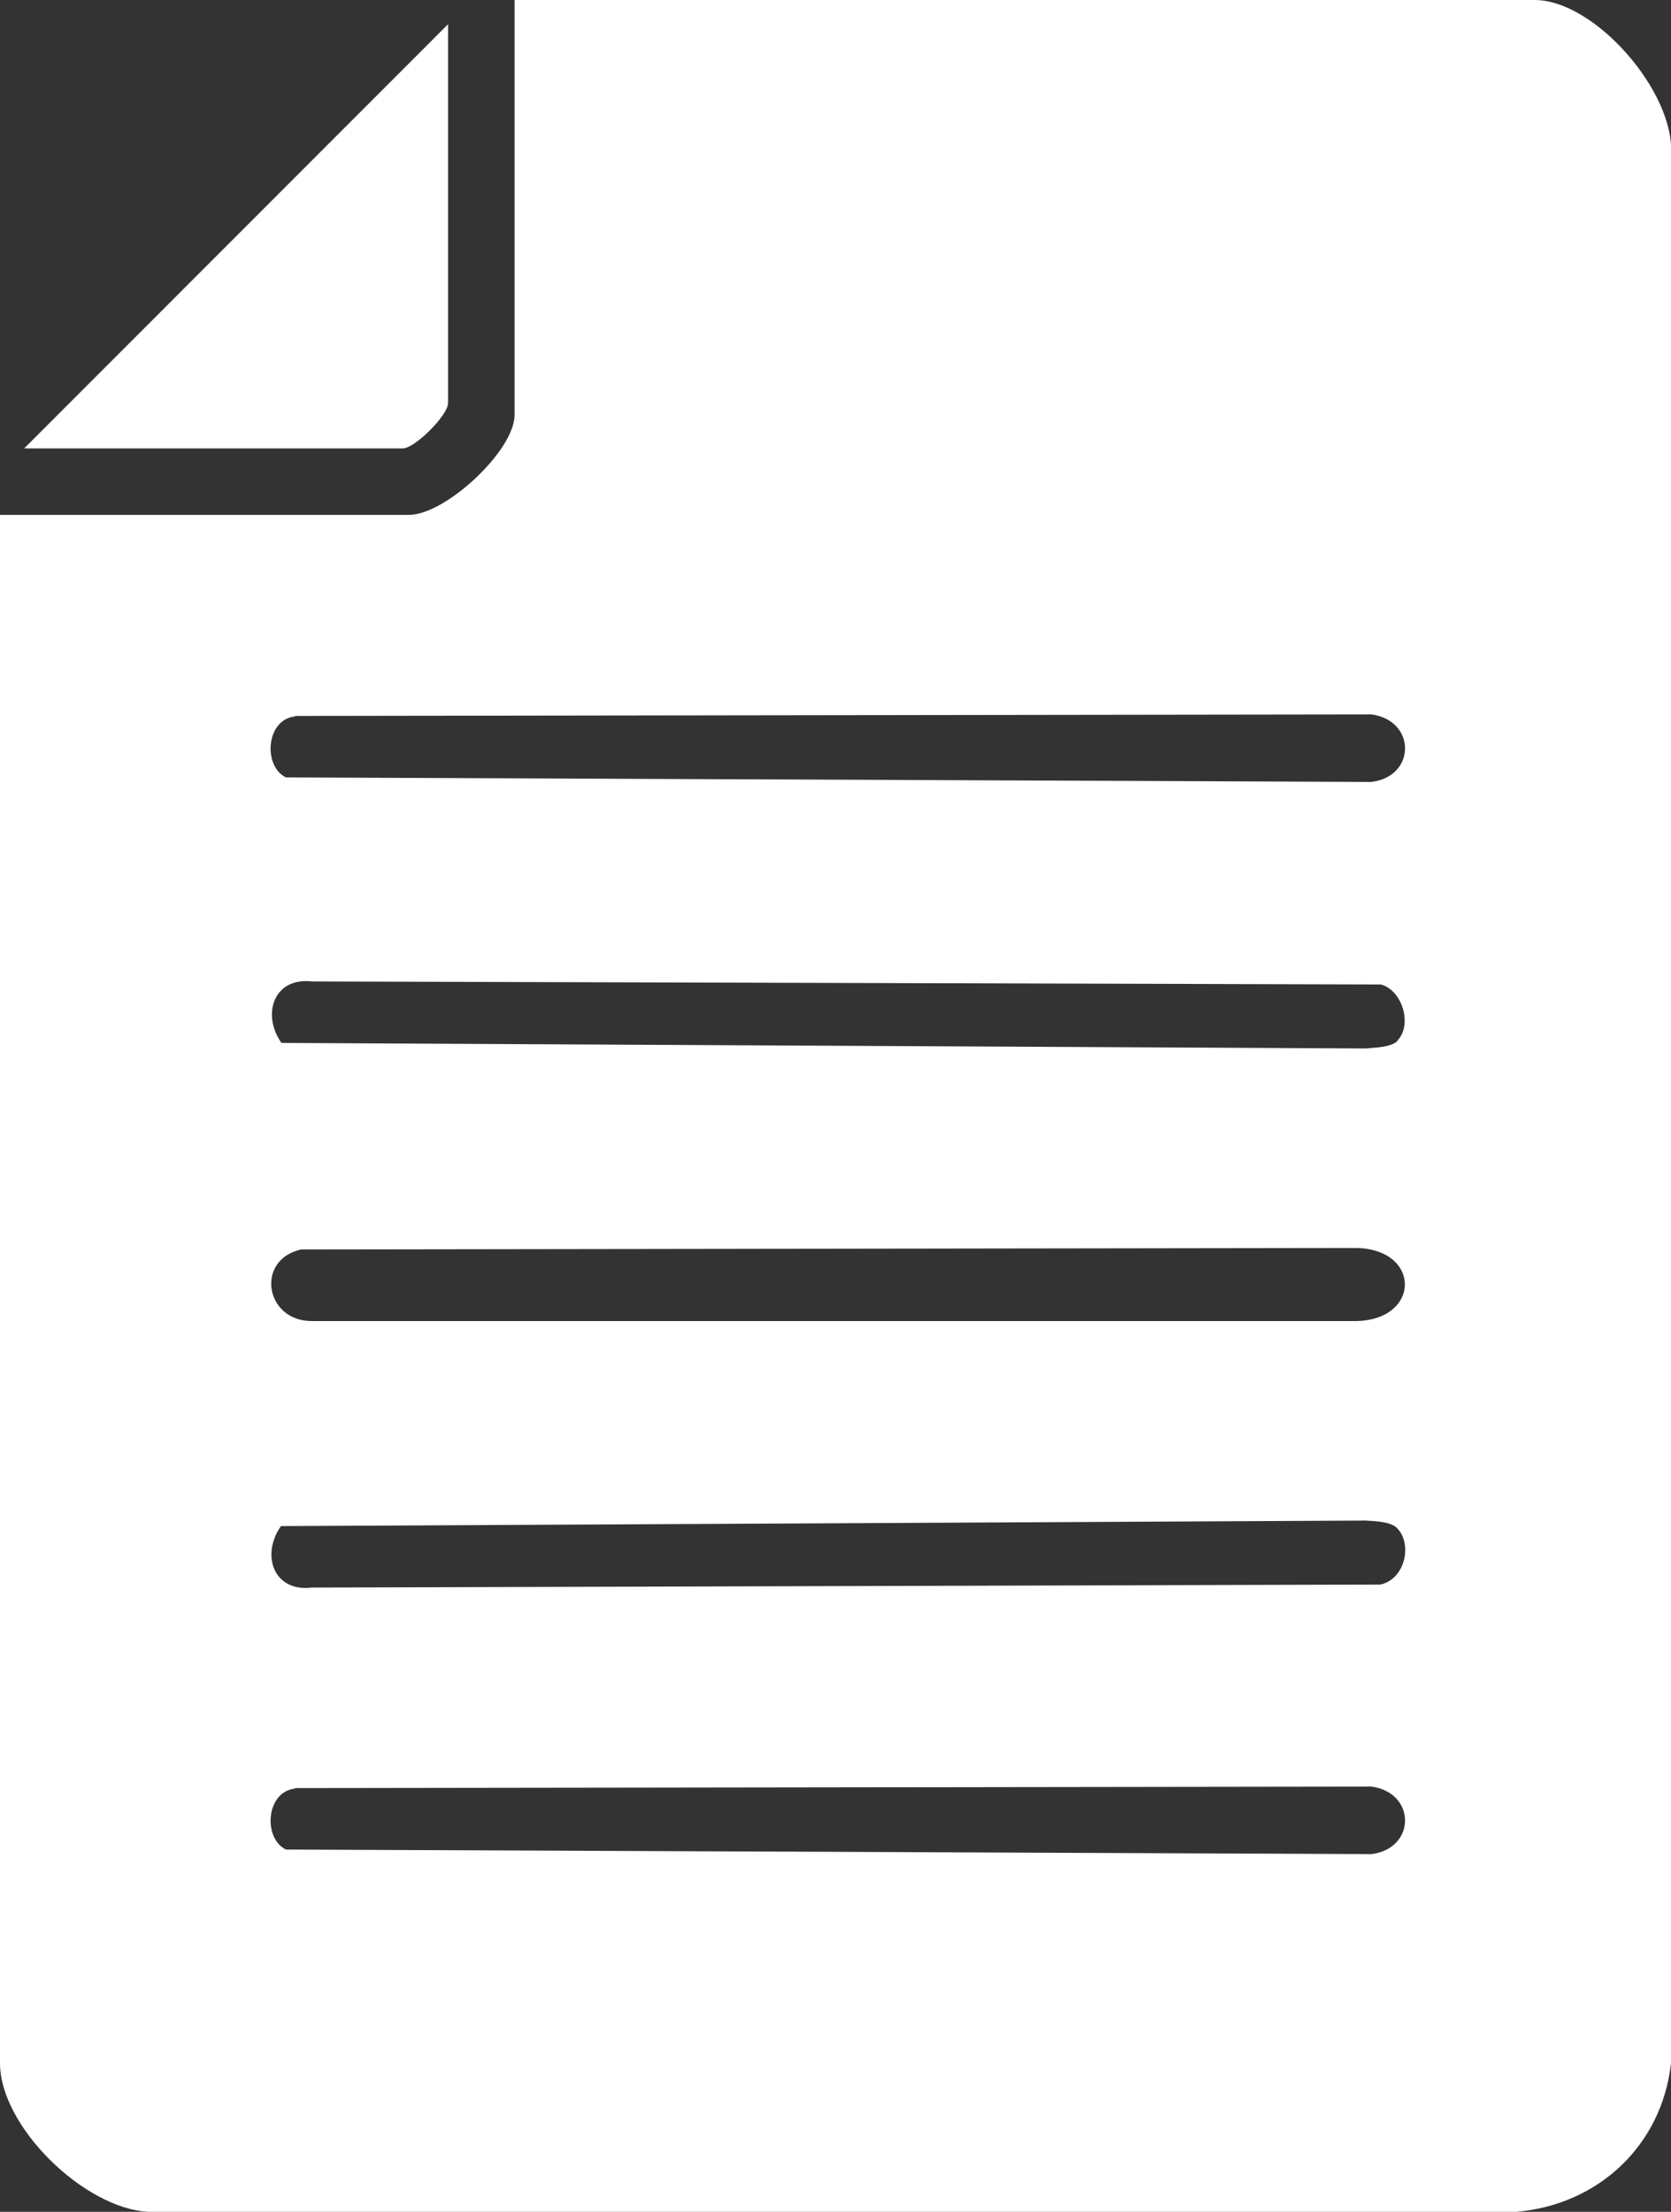
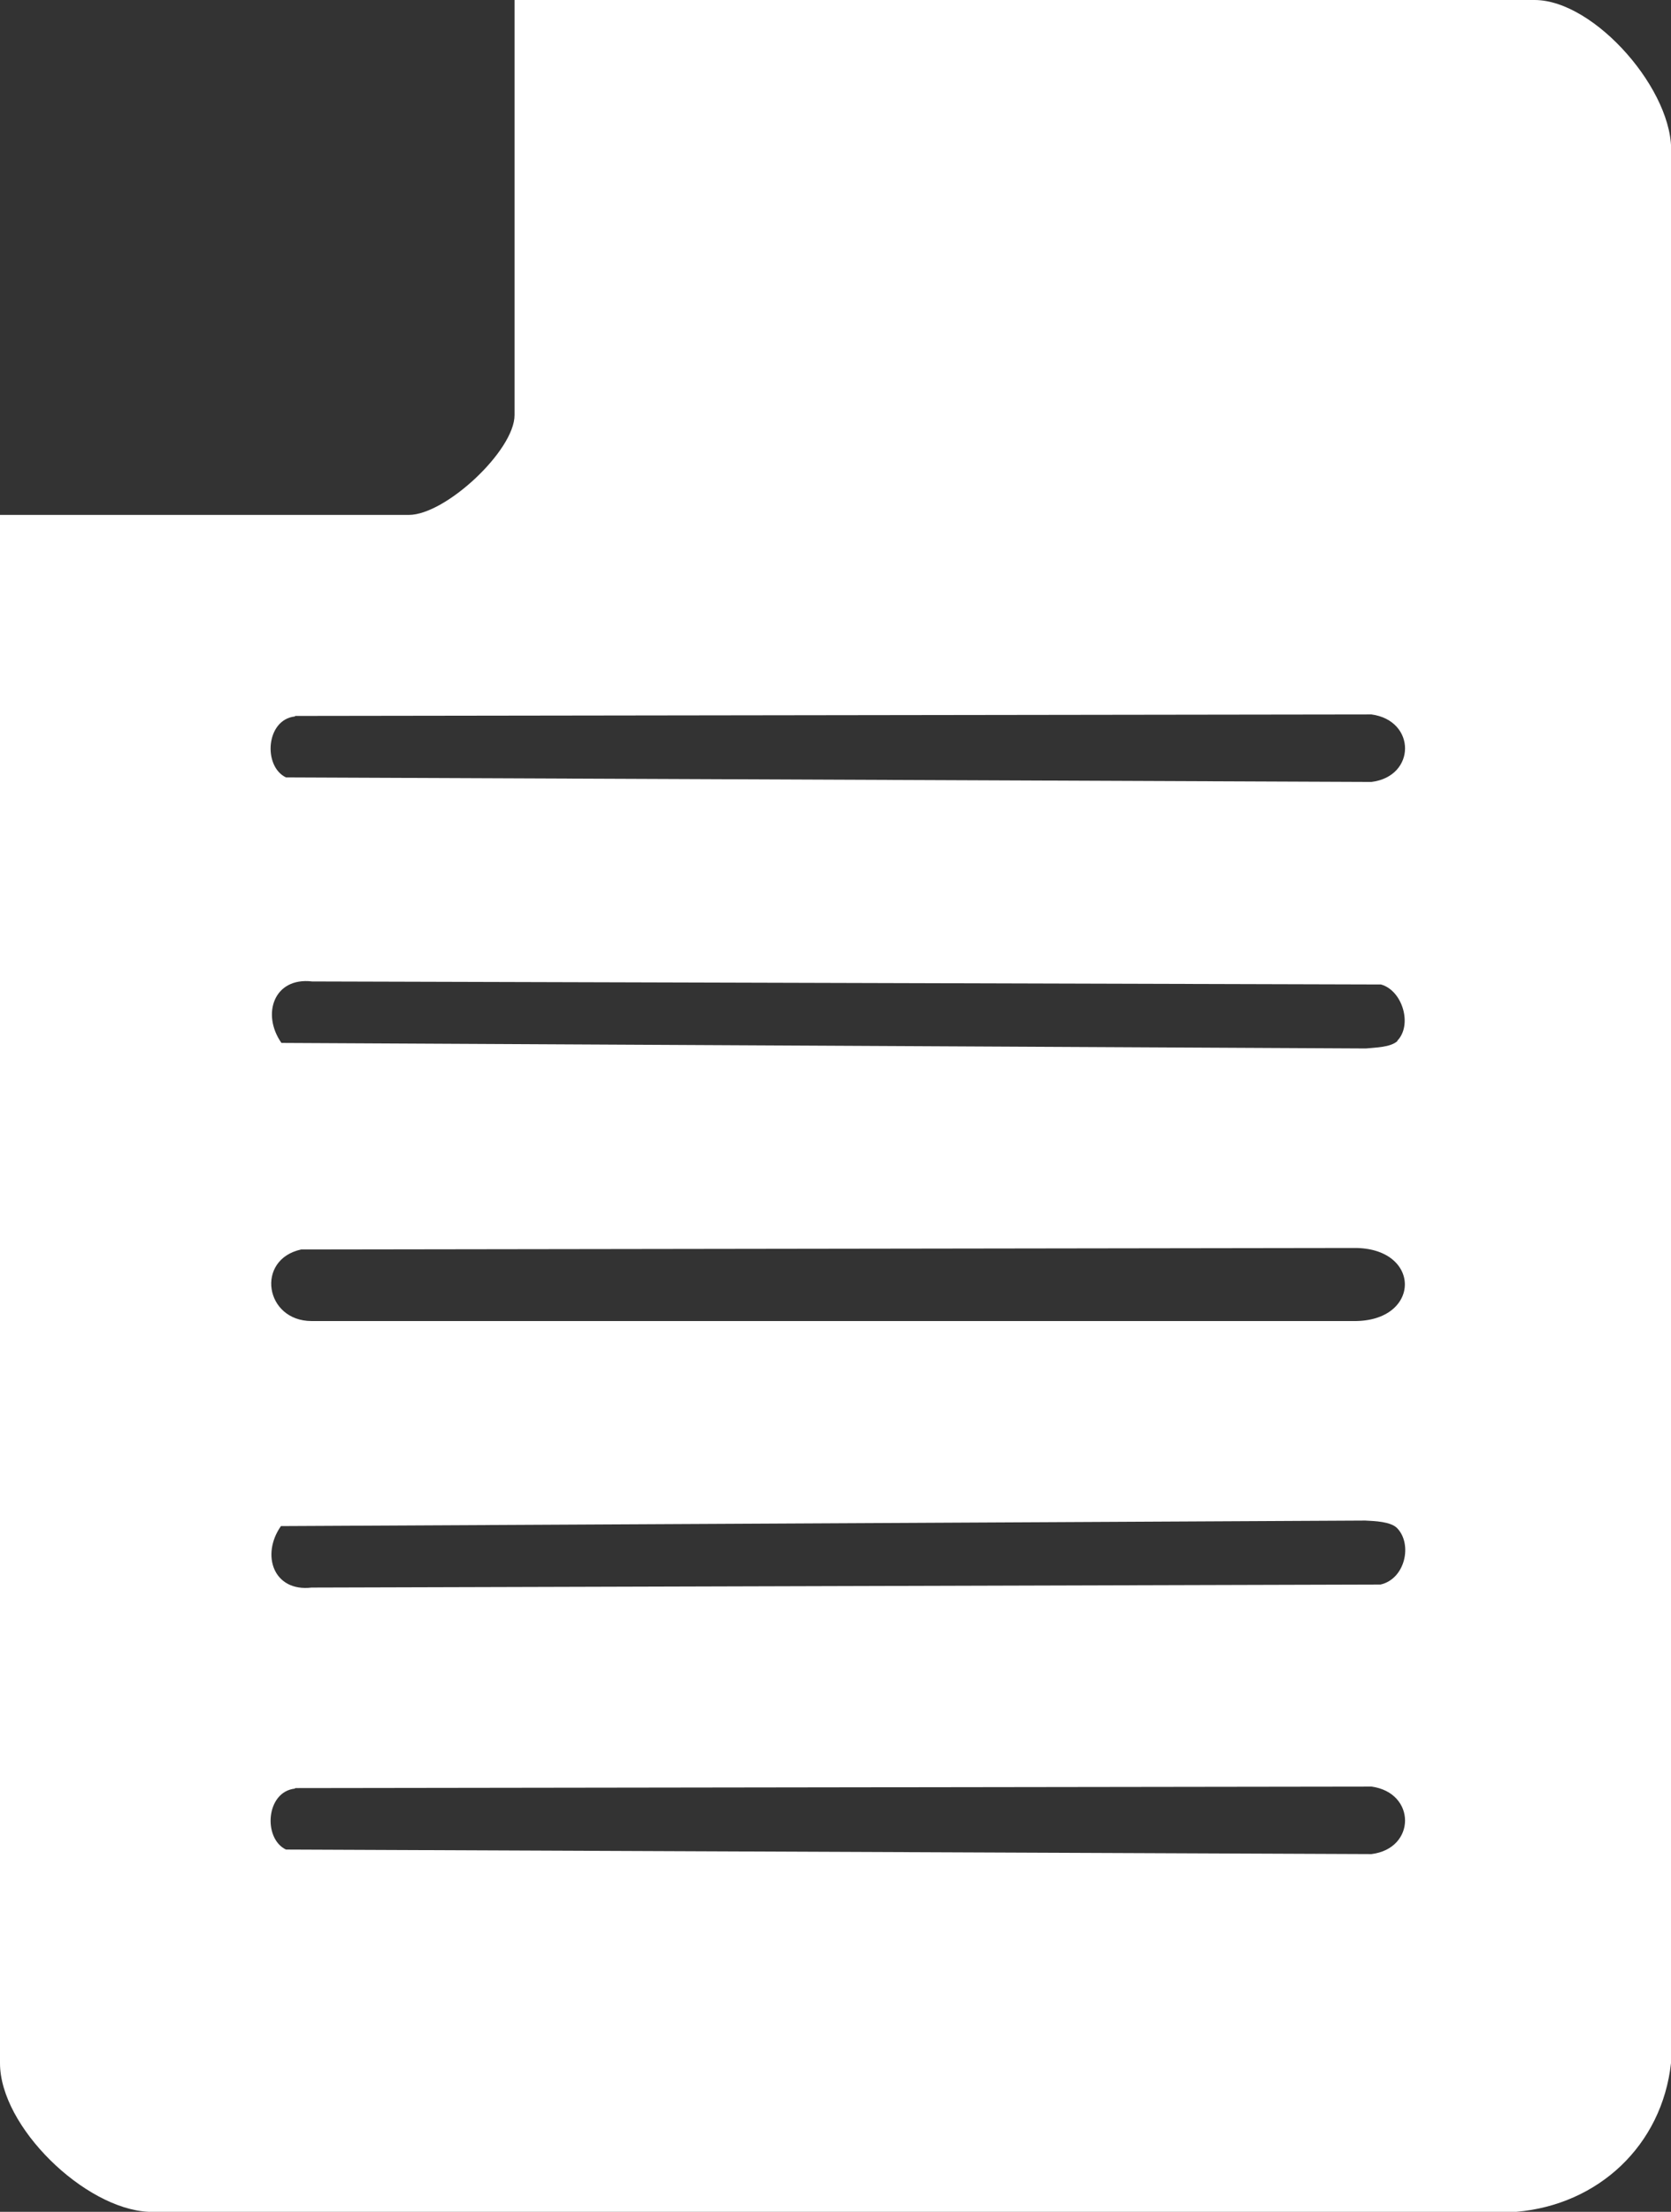
<svg xmlns="http://www.w3.org/2000/svg" id="Capa_2" data-name="Capa 2" viewBox="0 0 33.19 43.9">
  <rect x="0" y="0" width="33.19" height="43.9" fill="#333333" stroke="none" />
  <defs>
    <style>
      .cls-1 {
        fill: #fff;
      }
    </style>
  </defs>
  <g id="Capa_1-2" data-name="Capa 1">
    <g>
      <path class="cls-1" d="M0,10.22h8.12c.73,0,2.1-1.28,2.1-1.98V0h20.26c1.2,0,2.79,1.83,2.71,3.06v37.89c-.18,1.63-1.44,2.81-3.07,2.95H2.95c-1.27-.06-2.95-1.69-2.95-2.95V10.22ZM5.86,14.22c-.58.06-.64.99-.18,1.21l21.56.09c.89-.11.89-1.22,0-1.34l-21.38.03ZM27.75,20.66c.31-.31.11-1-.32-1.12l-21.23-.06c-.76-.09-1.01.65-.61,1.22l21.54.11c.19-.02.49-.02.63-.15ZM5.98,24.8c-.91.2-.72,1.42.21,1.42h20.69c1.36.02,1.37-1.47,0-1.45l-20.9.03ZM27.75,30.33c-.13-.13-.44-.14-.63-.15l-21.54.11c-.4.57-.15,1.31.61,1.22l21.23-.06c.49-.11.64-.8.33-1.12ZM5.86,35.5c-.58.06-.64.99-.18,1.21l21.56.09c.89-.11.89-1.22,0-1.34l-21.38.03Z" />
-       <path class="cls-1" d="M.48,8.9L8.9.48v7.52c0,.24-.66.9-.9.9H.48Z" />
    </g>
  </g>
</svg>